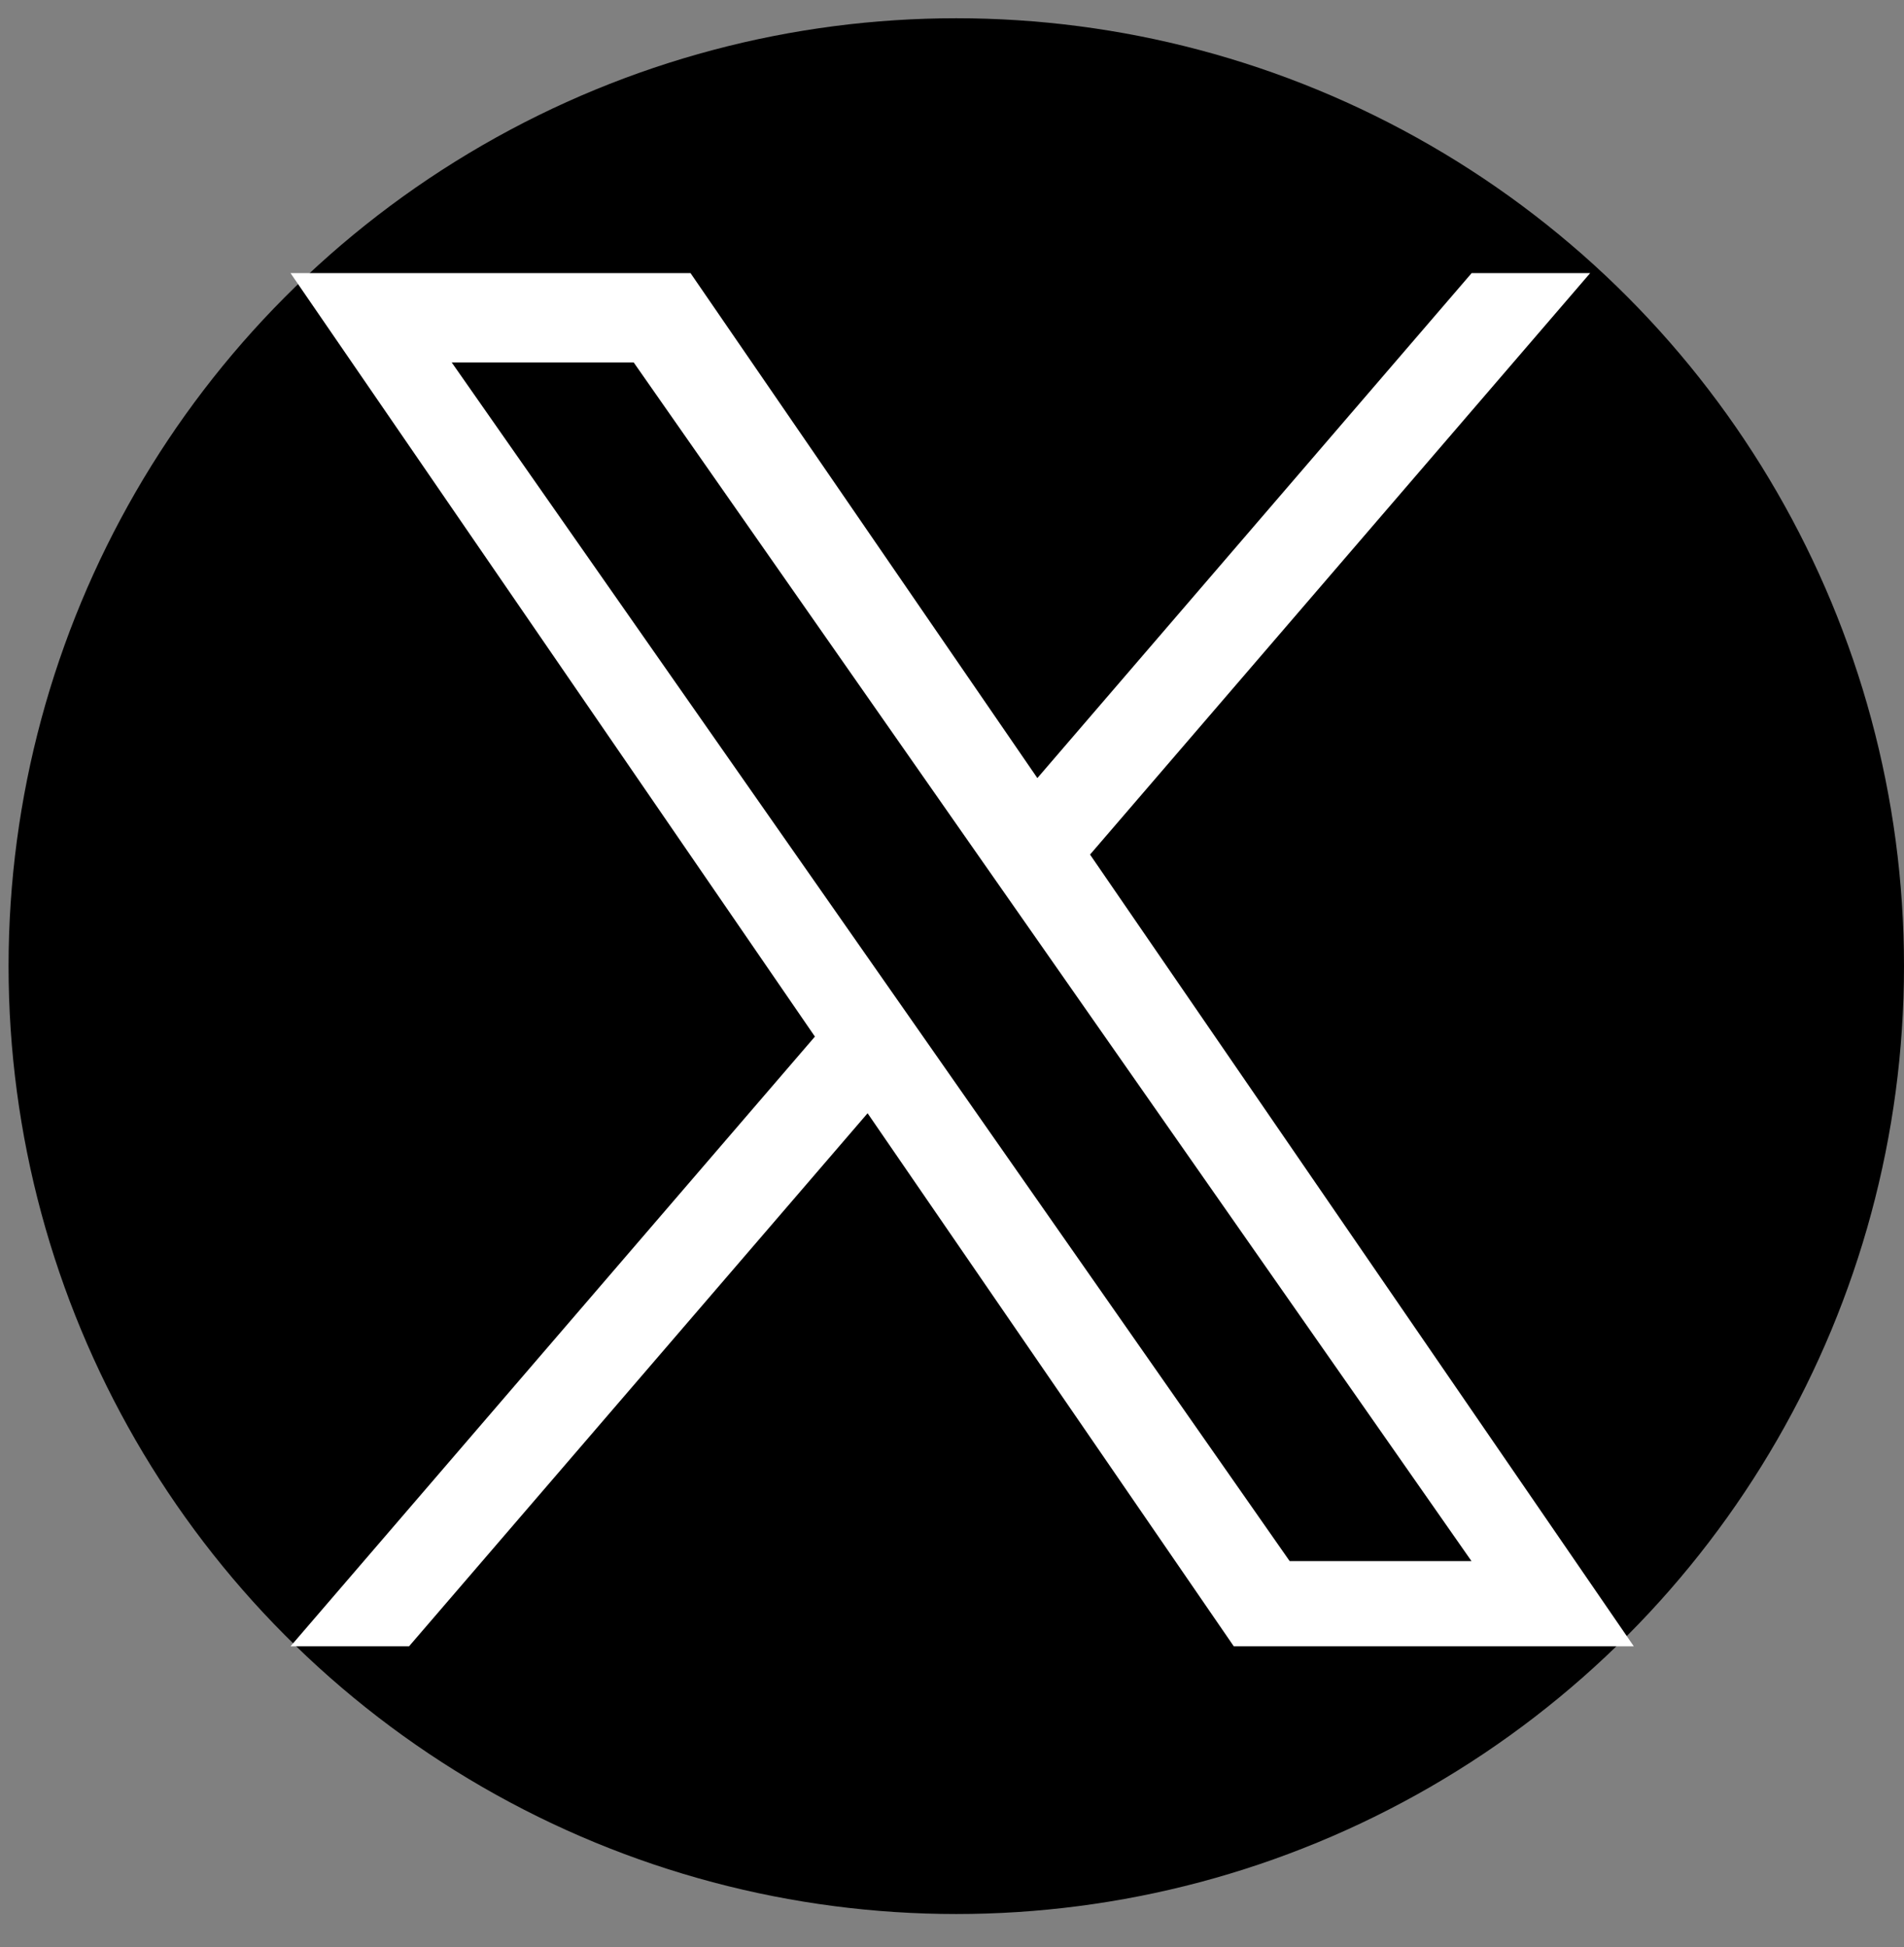
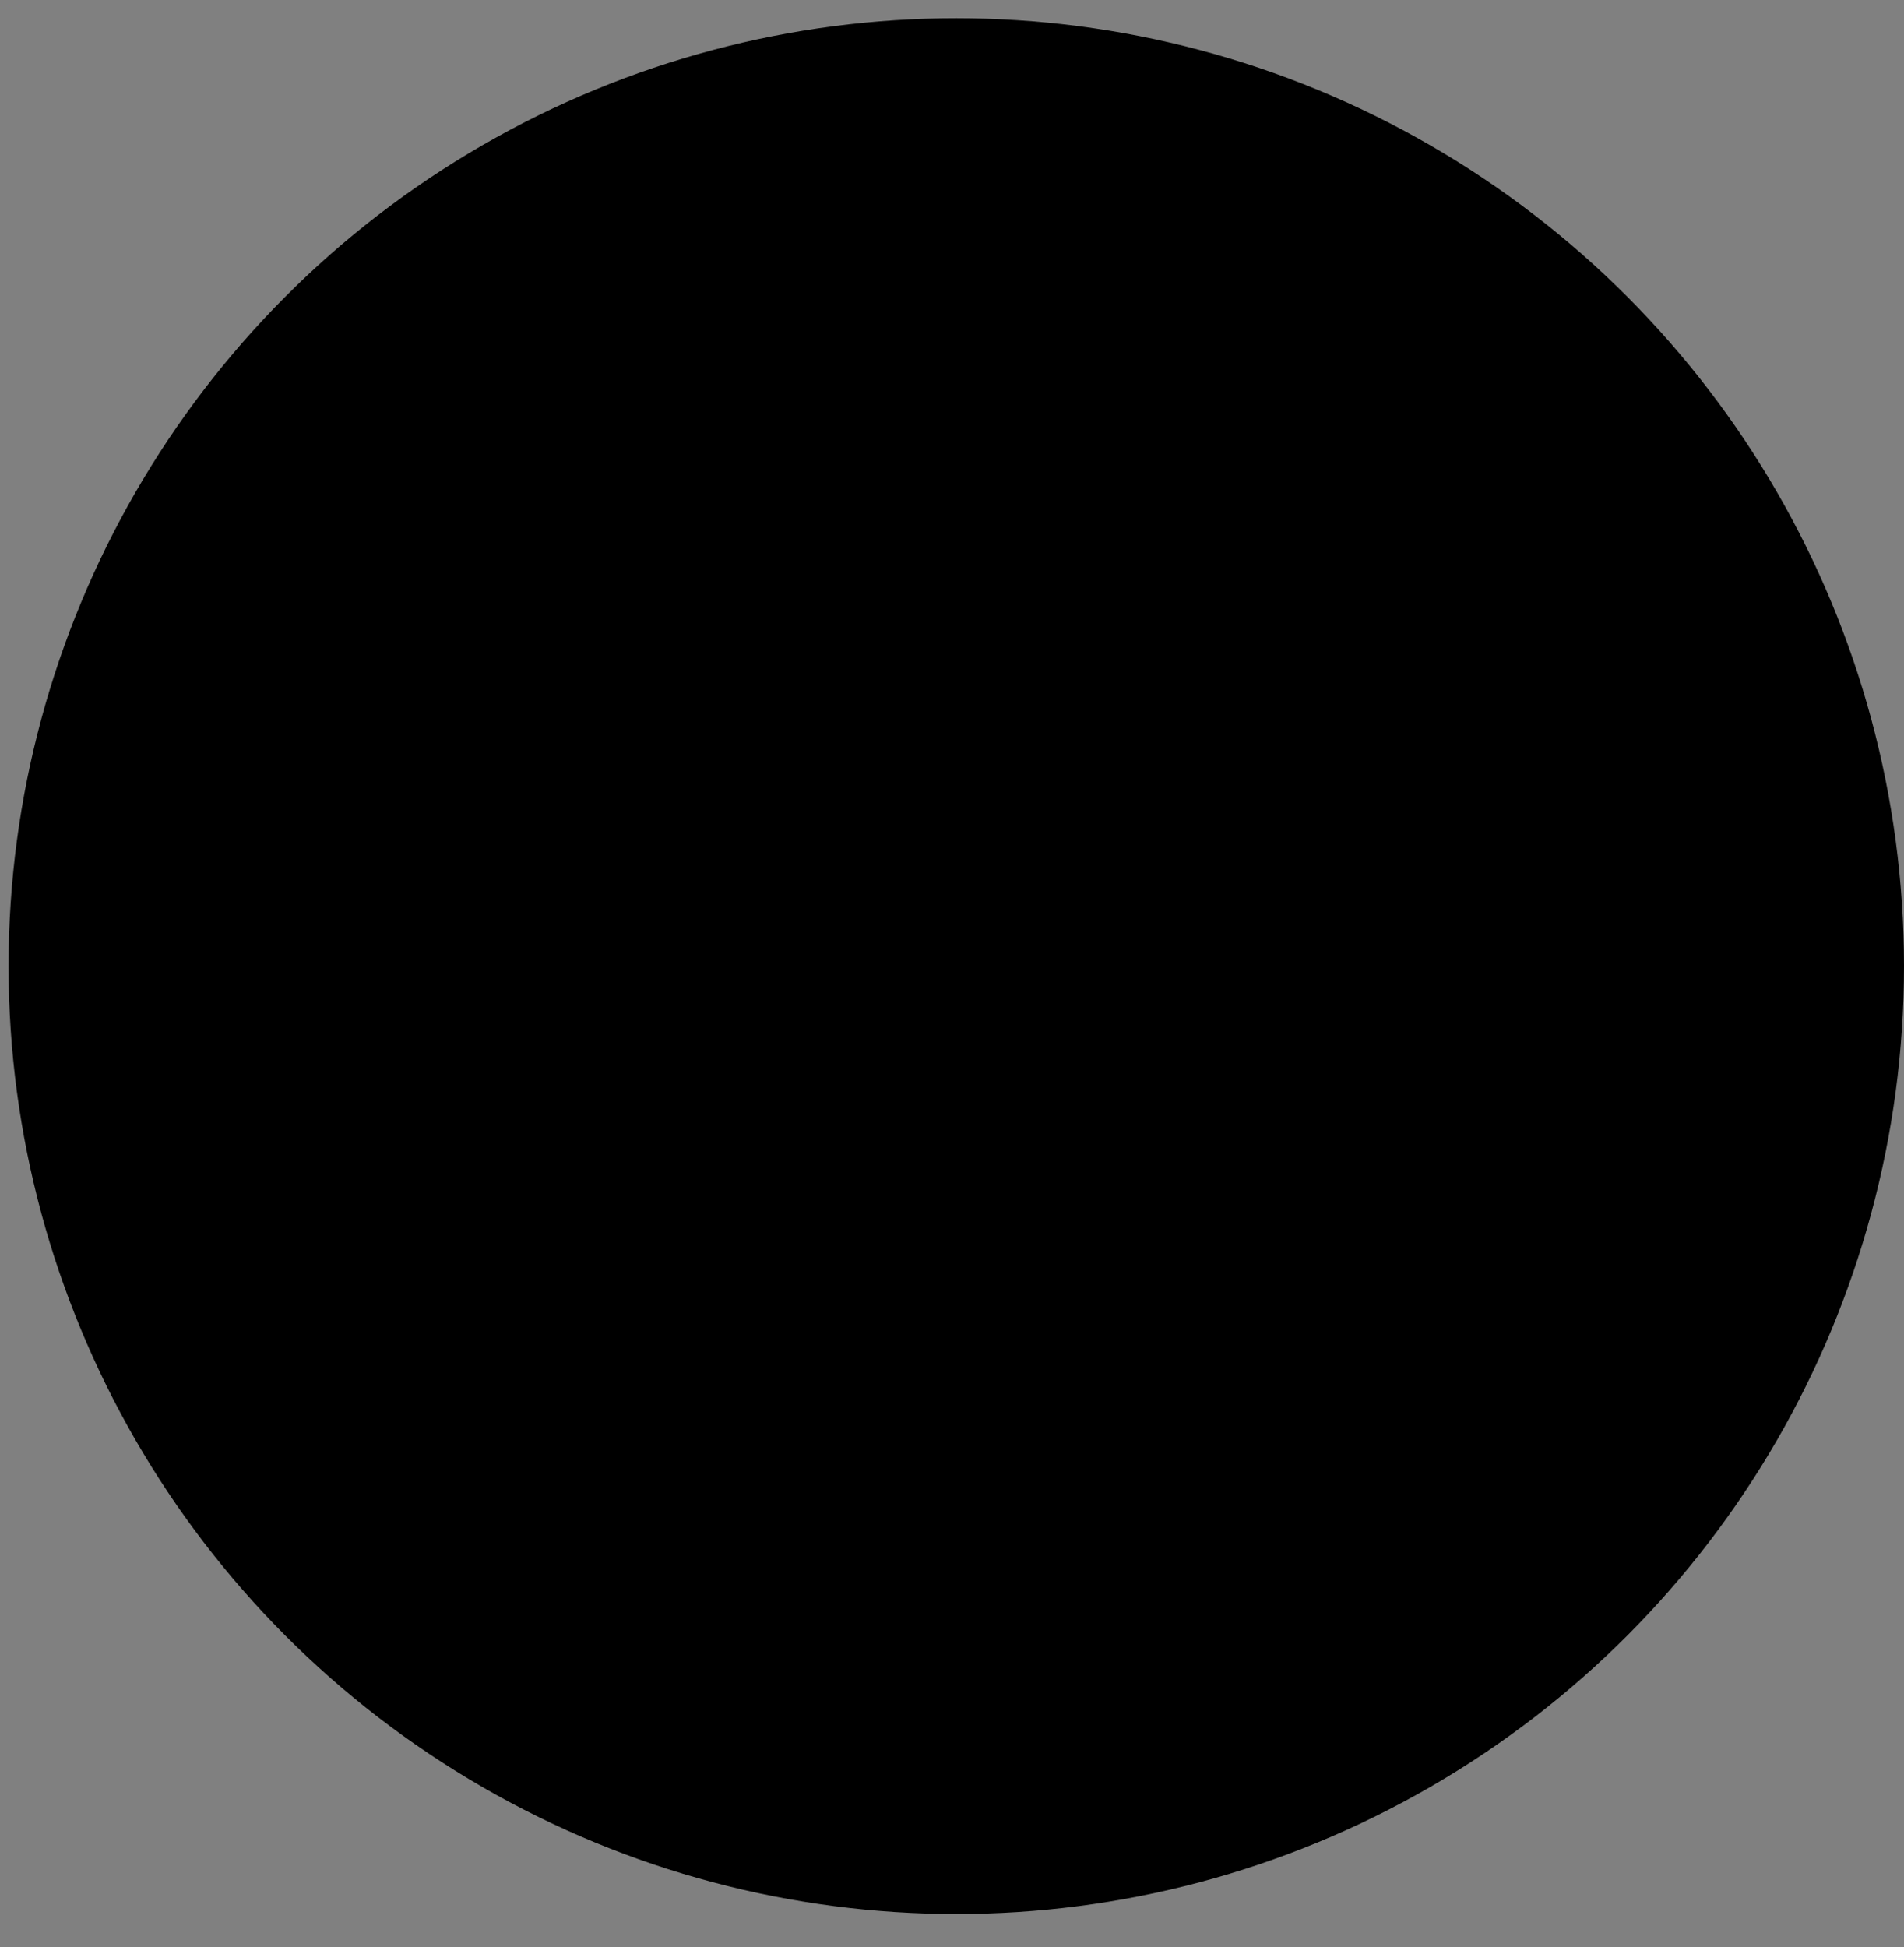
<svg xmlns="http://www.w3.org/2000/svg" version="1.1" x="0px" y="0px" viewBox="0 0 1200 1227" style="enable-background:new 0 0 1200 1227;" xml:space="preserve">
  <rect x="0" y="0" width="1200" height="1227" fill="#808080" stroke="none" />
  <style type="text/css">
	.st0{fill:#FFFFFF;}
</style>
  <g id="Layer_2">
    <circle cx="602.7" cy="608.8" r="597.3" />
  </g>
  <g id="Layer_1">
-     <path class="st0" d="M687,538.5l315.2-366.4h-74.7L653.8,490.3L435.2,172.1H183.1l330.5,481.1l-330.5,384.2h74.7l289-335.9   l230.8,335.9h252.1L687,538.5L687,538.5z M584.7,657.4l-33.5-47.9L284.7,228.4h114.7l215,307.6l33.5,47.9l279.5,399.8H812.8   L584.7,657.4L584.7,657.4z" />
-   </g>
+     </g>
</svg>